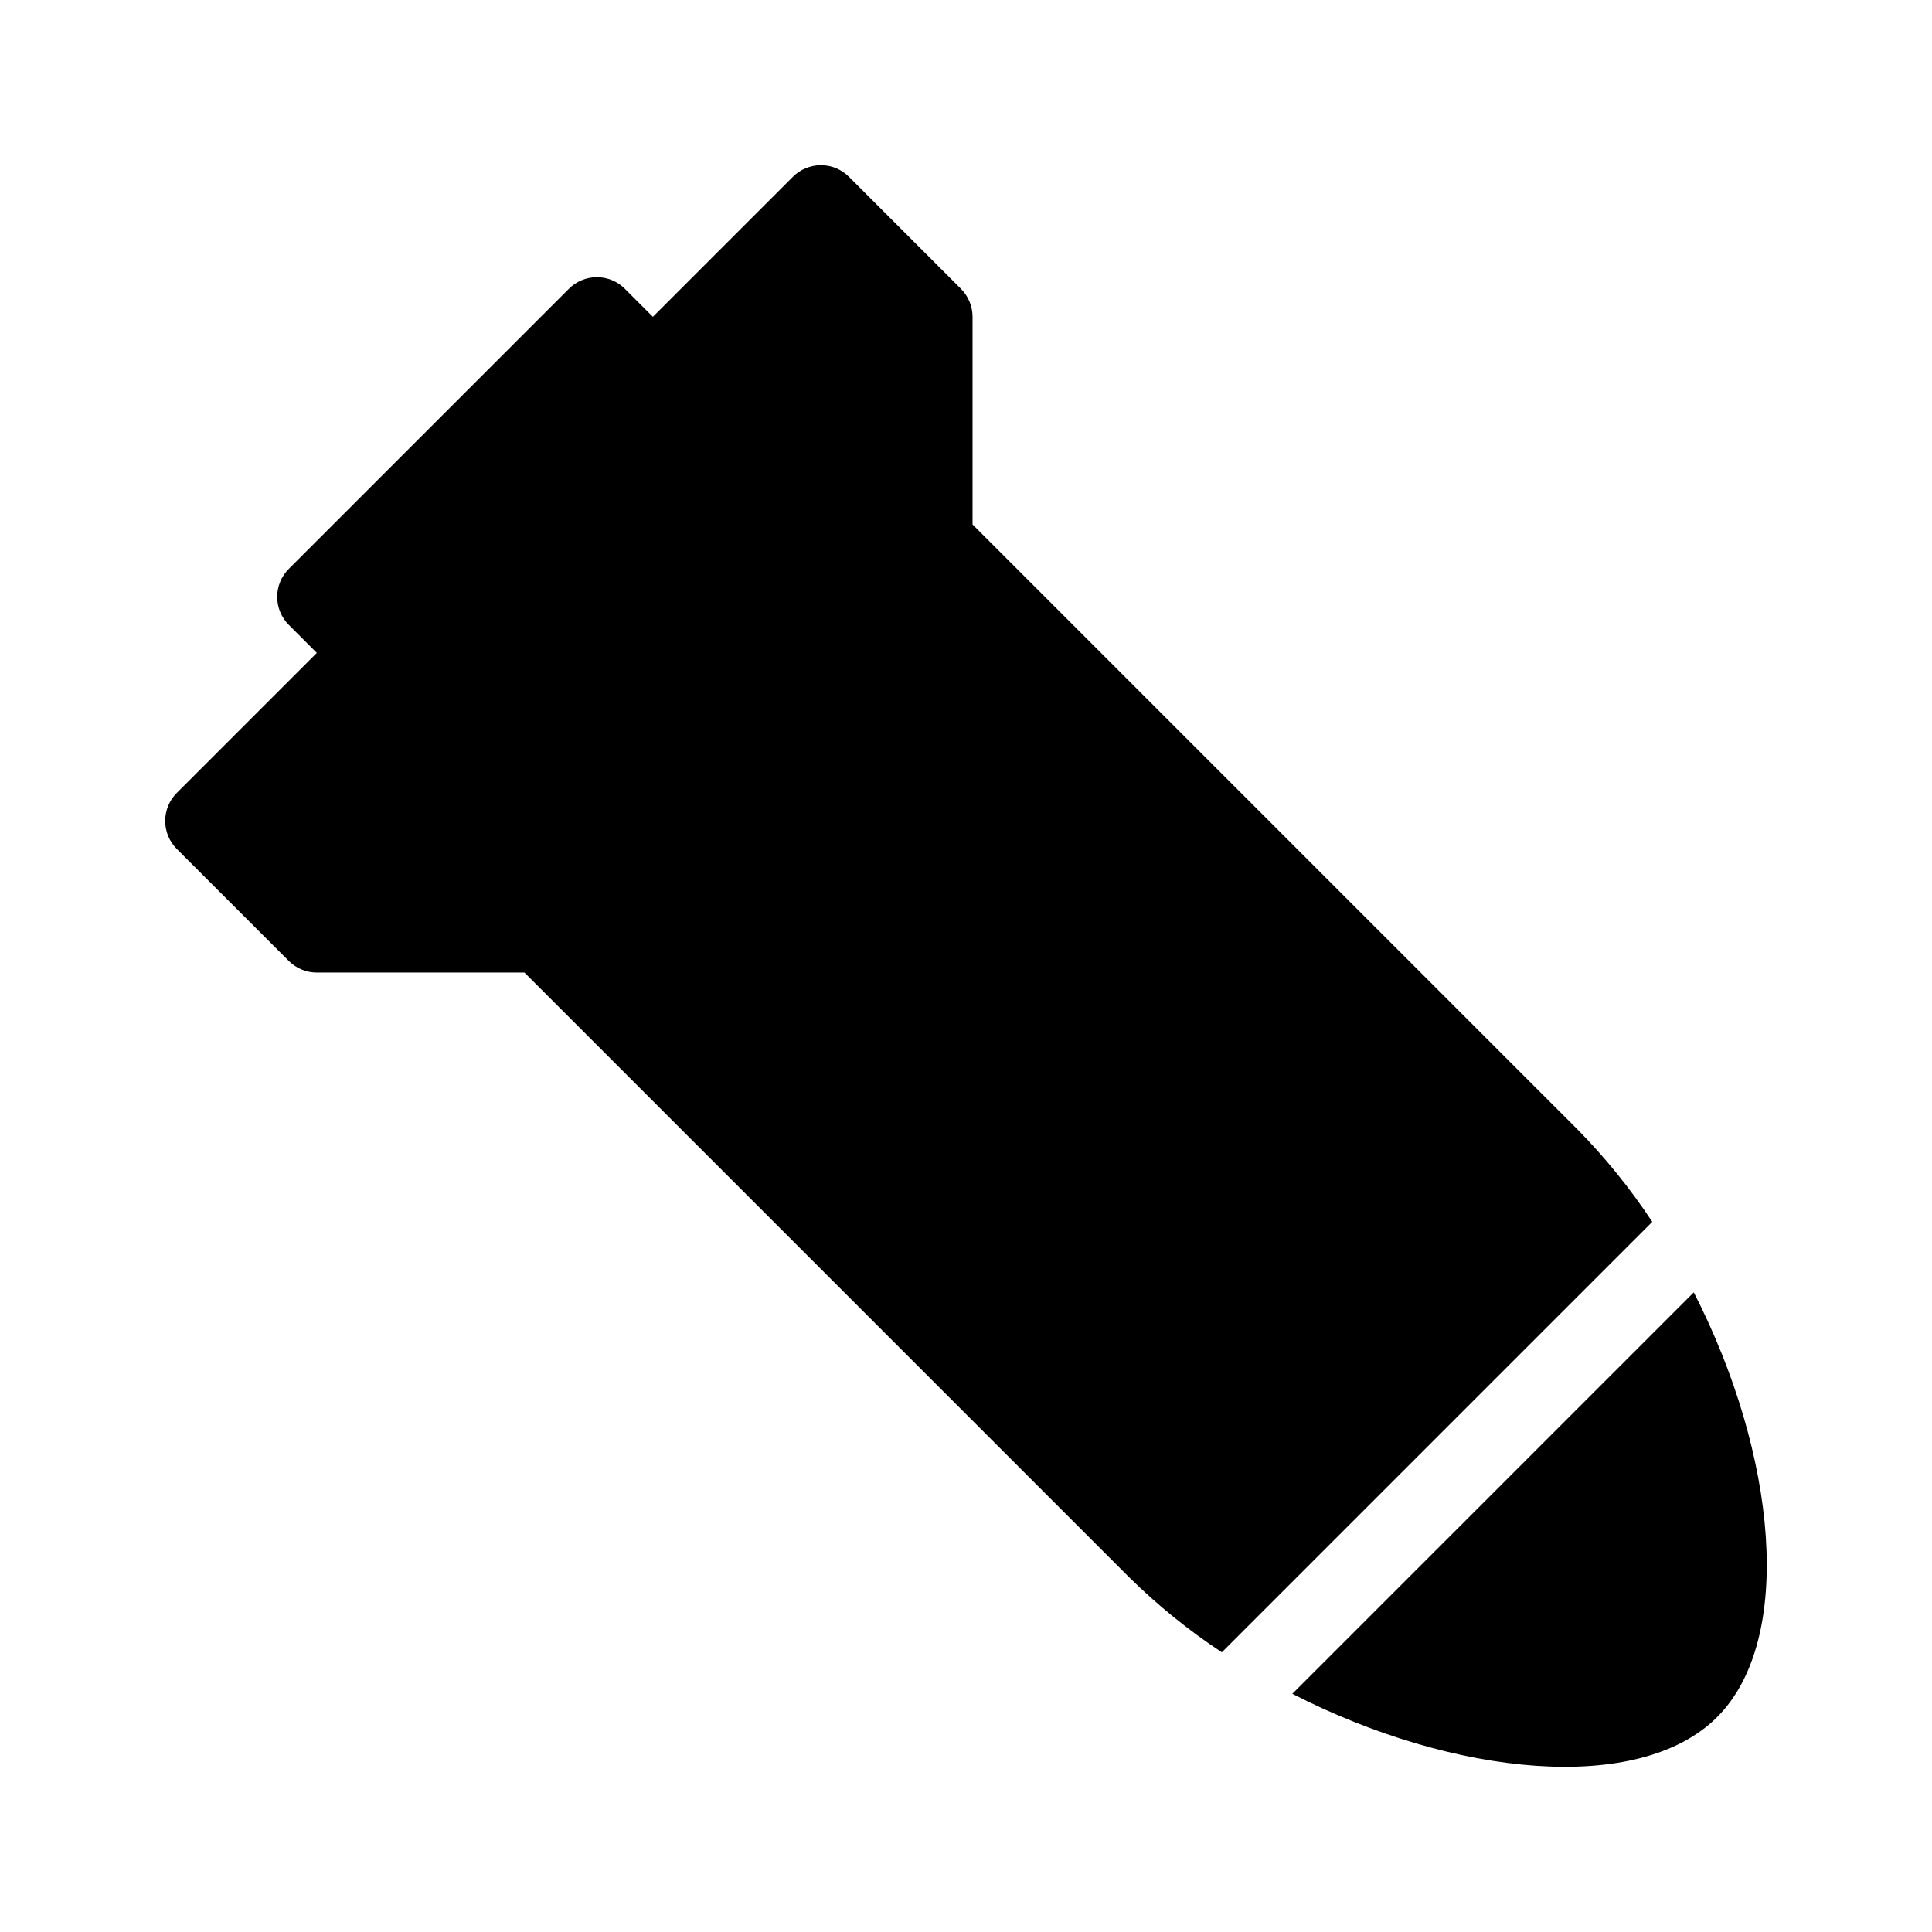
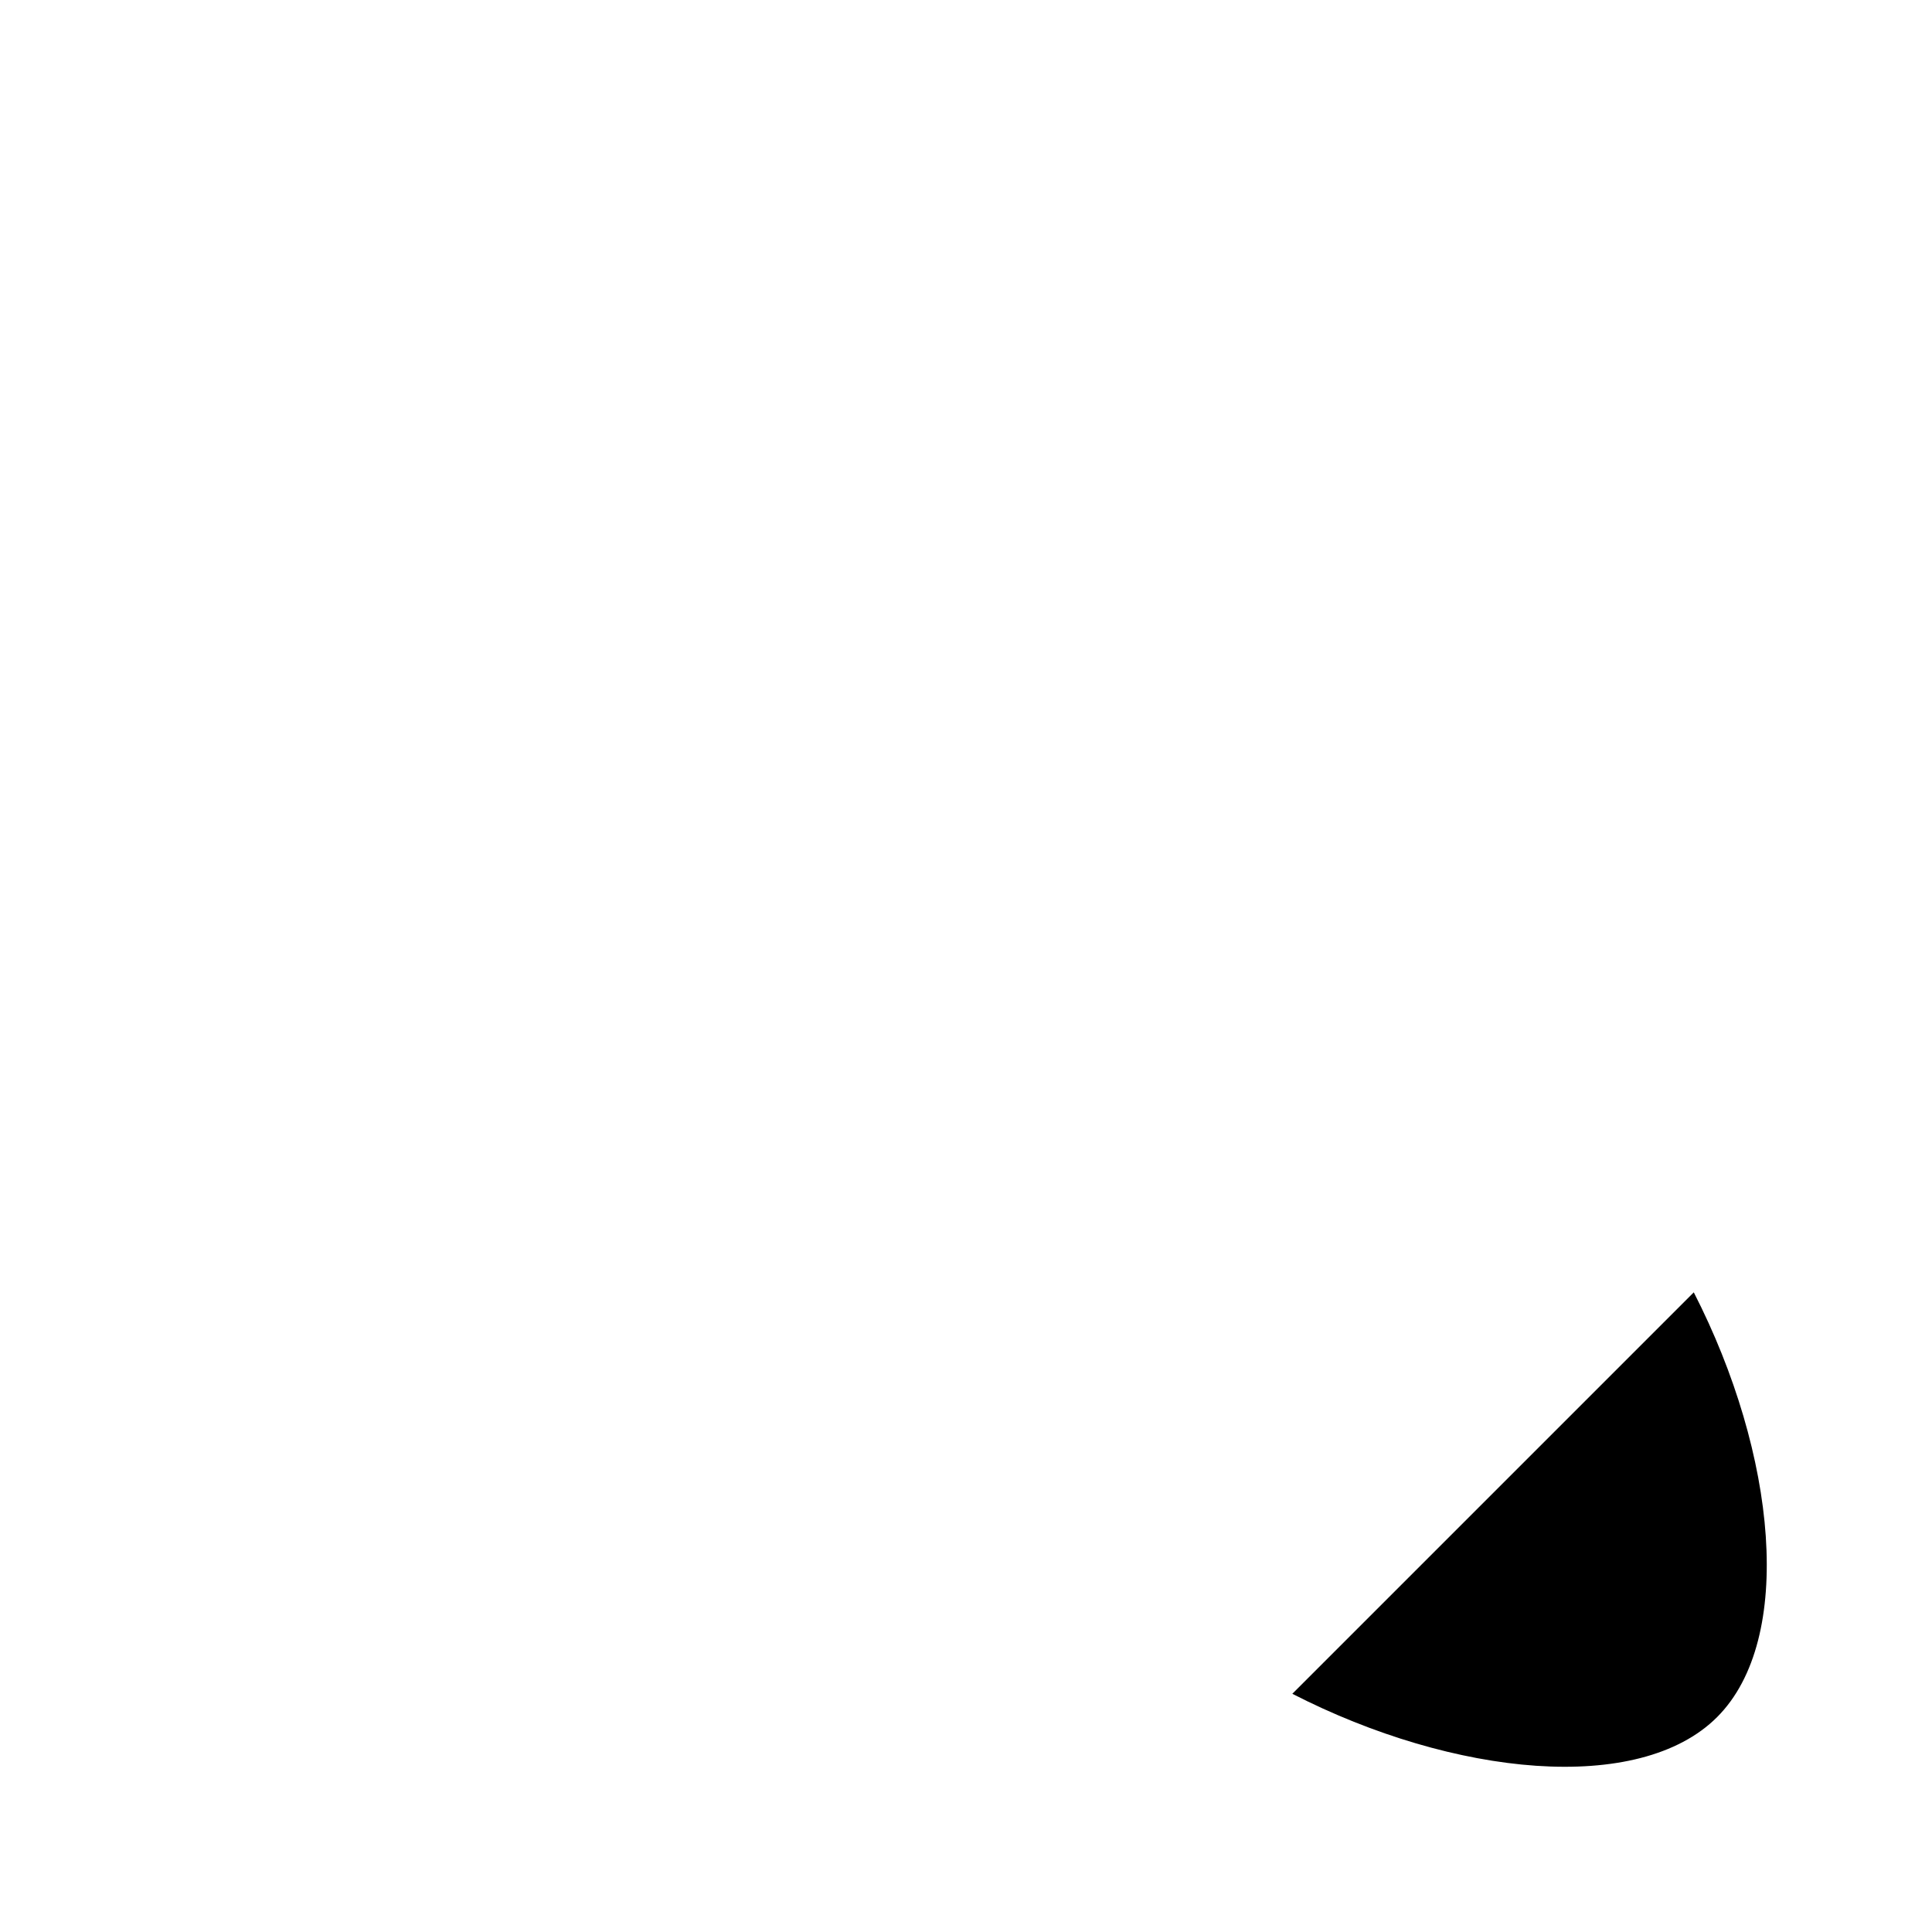
<svg xmlns="http://www.w3.org/2000/svg" fill="#000000" width="800px" height="800px" version="1.1" viewBox="144 144 512 512">
  <g>
-     <path d="m581.87 467.8c-5.828-8.832-12.5-17.07-19.926-24.605l-160.21-160.21v-55.023c0-2.785-1.105-5.453-3.074-7.422l-29.688-29.688c-1.965-1.969-4.637-3.074-7.422-3.074-2.781 0-5.453 1.105-7.422 3.074l-37.109 37.109-7.422-7.422h0.004c-1.969-1.969-4.641-3.078-7.422-3.078-2.785 0-5.457 1.109-7.422 3.078l-74.219 74.219c-1.969 1.965-3.078 4.637-3.078 7.422 0 2.781 1.109 5.453 3.078 7.422l7.422 7.422-37.109 37.109c-1.969 1.969-3.074 4.637-3.074 7.422s1.105 5.453 3.074 7.422l29.688 29.688c1.969 1.969 4.637 3.074 7.422 3.07h55.023l160.21 160.21c7.535 7.426 15.773 14.098 24.605 19.926z" />
    <path d="m592.87 486.48-106.39 106.39c42.875 21.98 91.91 26.84 112.57 6.18 20.66-20.656 15.797-69.688-6.184-112.57z" />
  </g>
</svg>